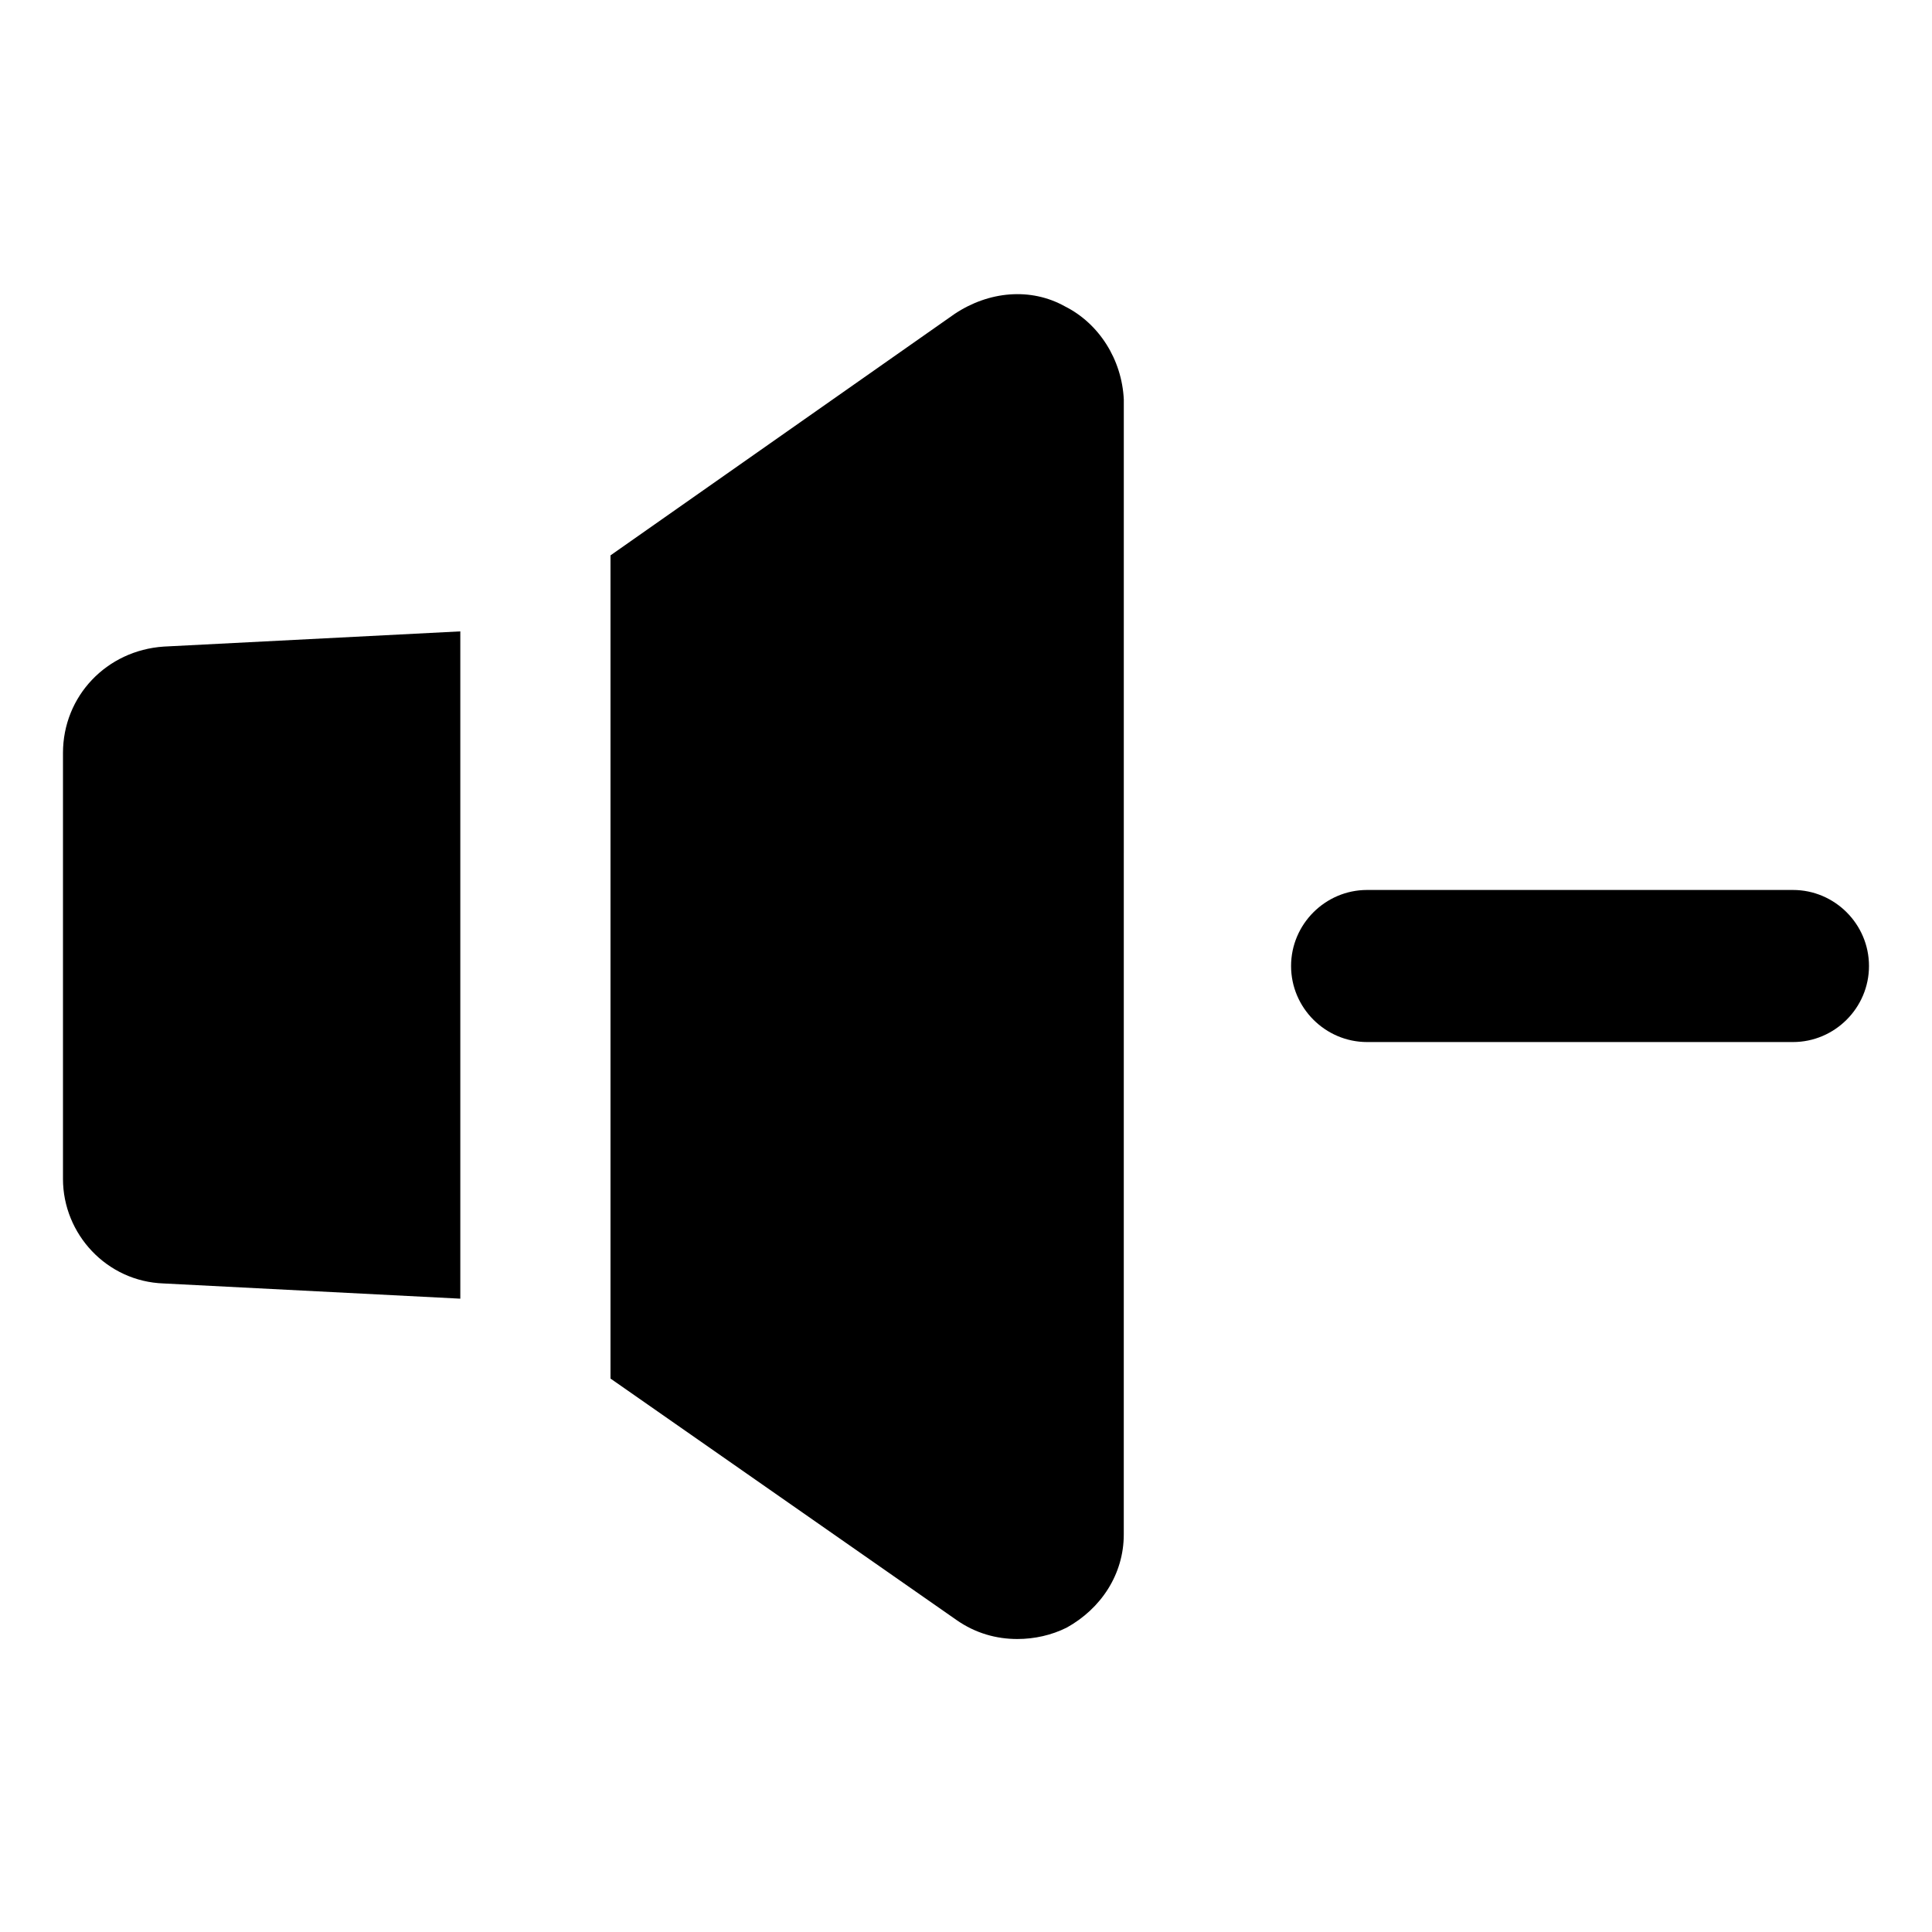
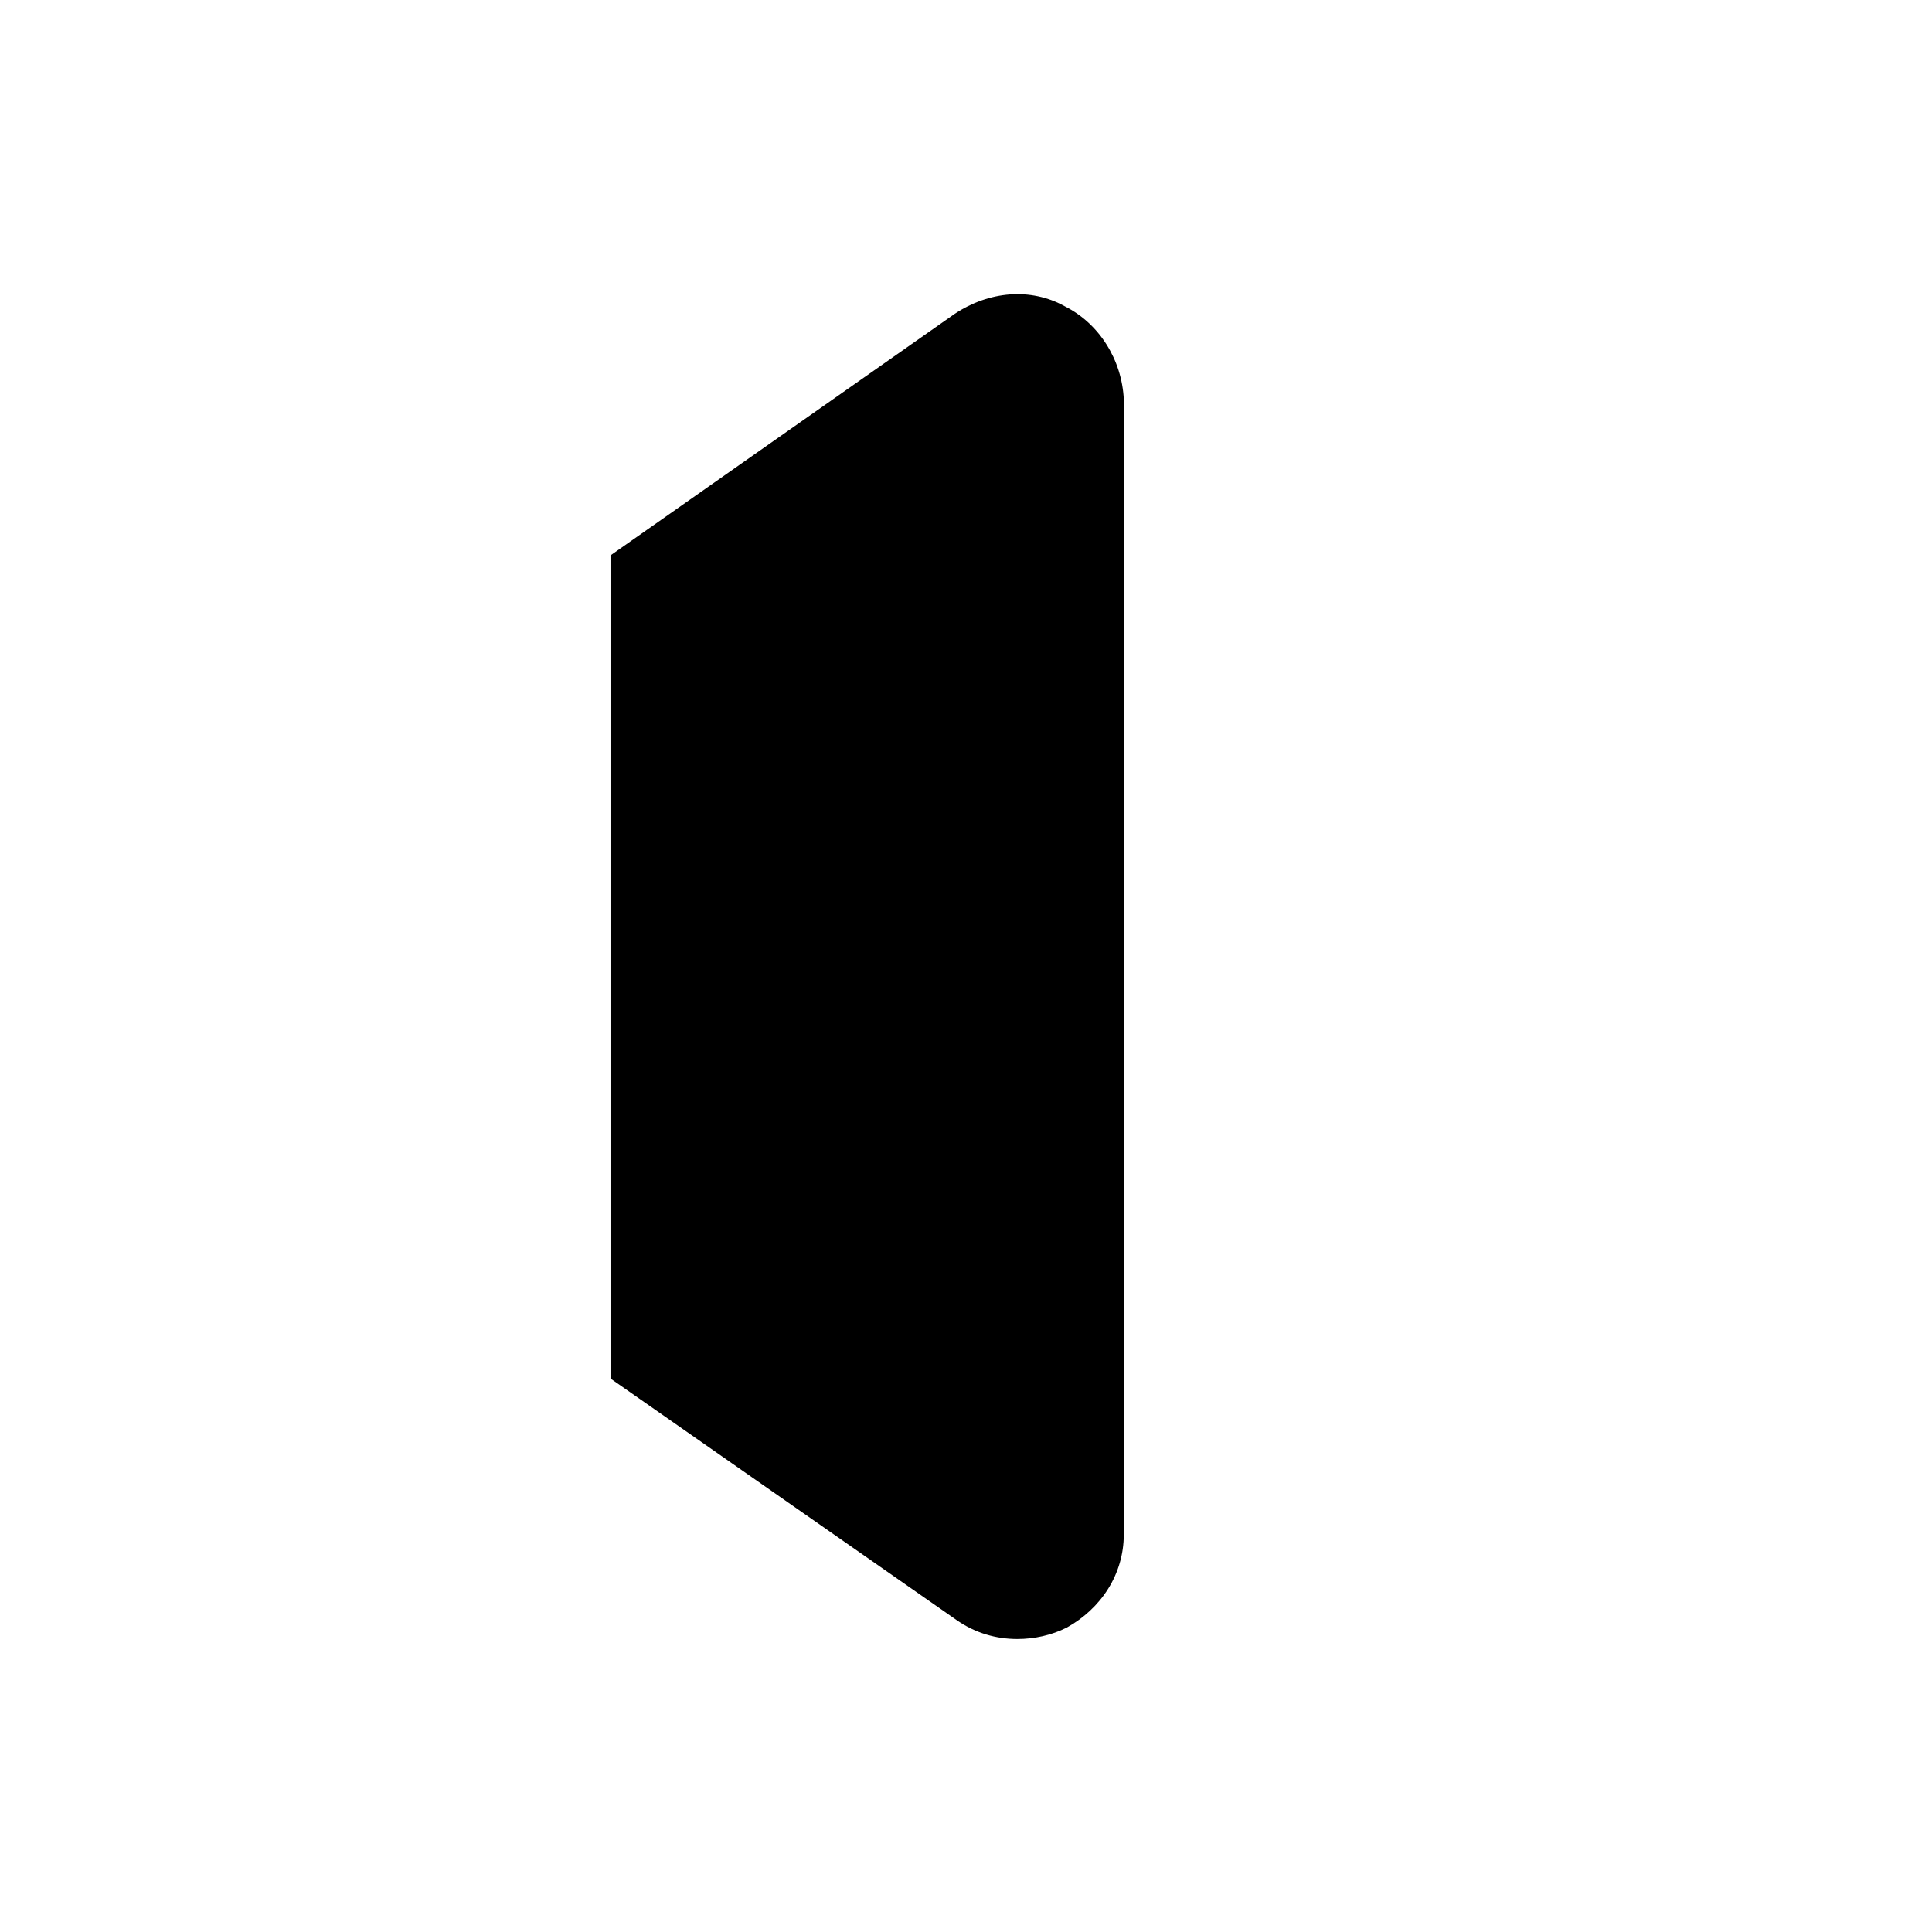
<svg xmlns="http://www.w3.org/2000/svg" fill="#000000" width="800px" height="800px" version="1.1" viewBox="144 144 512 512">
  <g>
-     <path d="m619.16 379.85h-112.86c-11.082 0-20.152 9.07-20.152 20.152s9.07 20.152 20.152 20.152h112.85c11.082 0 20.152-9.07 20.152-20.152 0.004-11.086-9.066-20.152-20.148-20.152z" />
-     <path d="m160.69 343.57v112.85c0 14.609 11.586 27.207 26.703 27.711l78.594 4.031v-176.84l-78.594 4.031c-15.113 1.008-26.703 13.098-26.703 28.211z" />
    <path d="m426.2 225.18c-9.07-5.039-20.152-4.031-29.223 2.016l-91.188 63.984v218.15l91.691 63.984c5.039 3.527 10.578 5.039 16.121 5.039 4.535 0 9.07-1.008 13.098-3.023 9.07-5.039 15.113-14.105 15.113-24.688l0.008-300.77c-0.504-10.578-6.551-20.152-15.621-24.688z" />
  </g>
</svg>